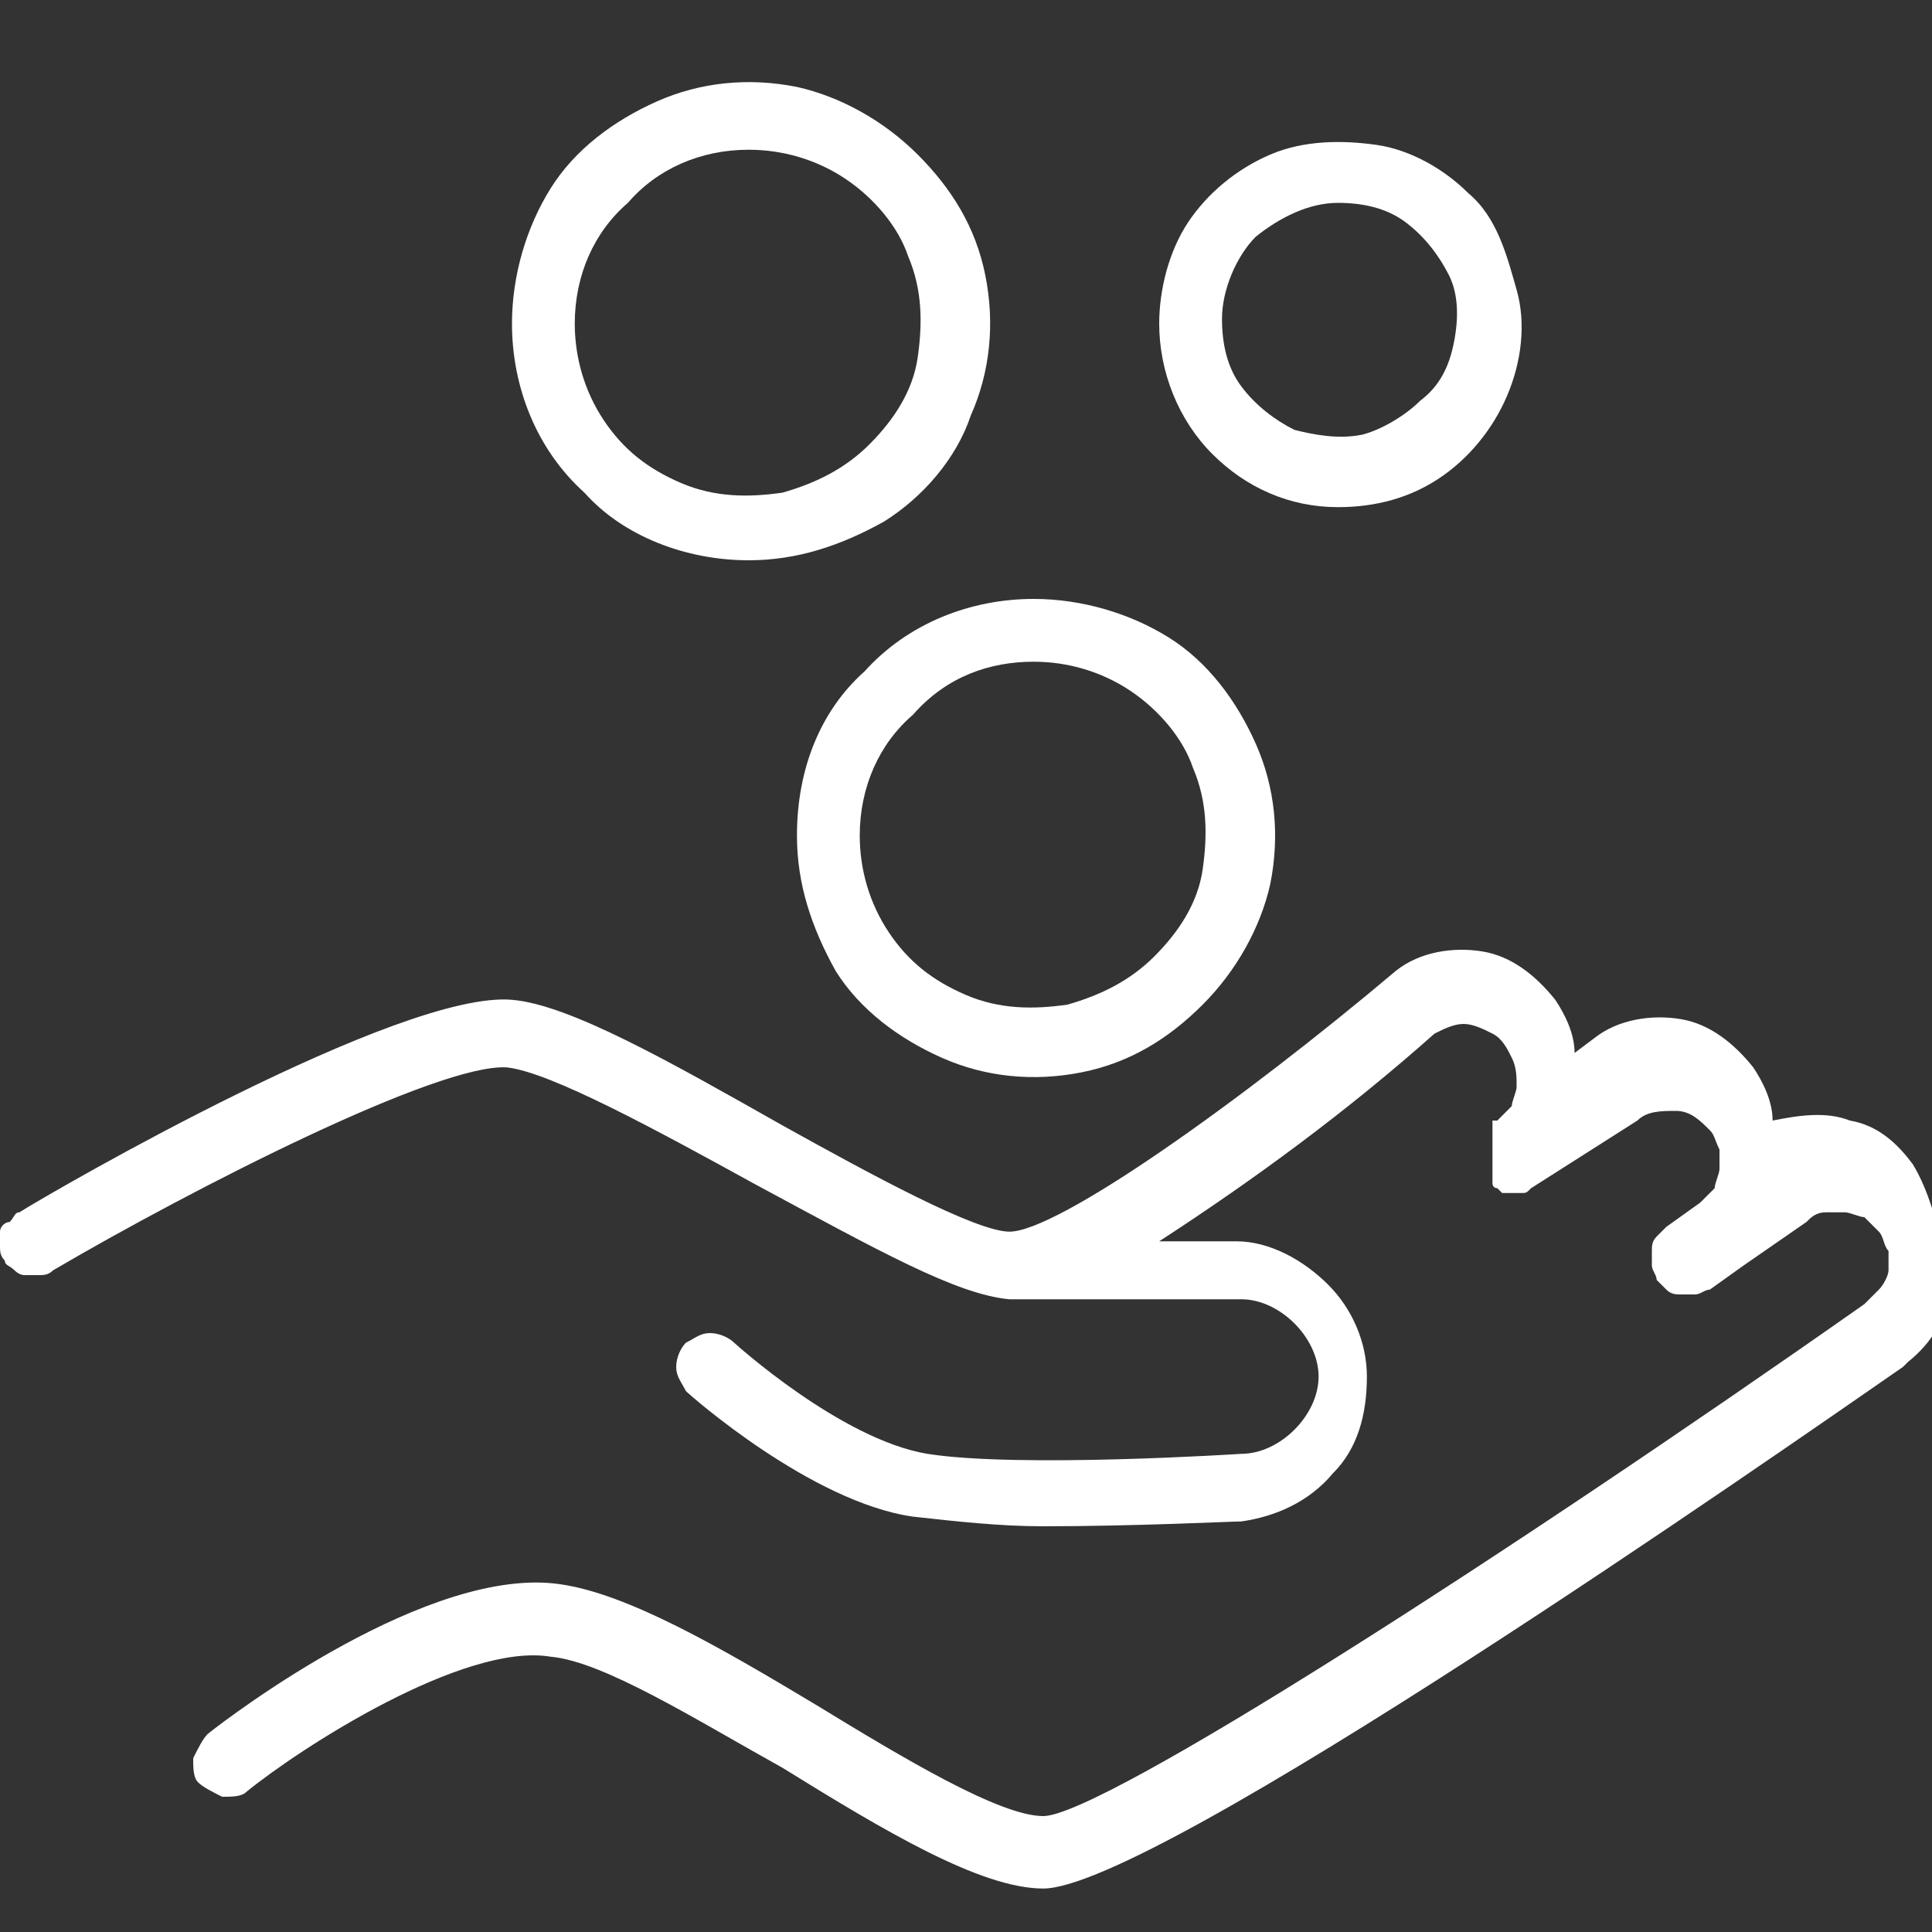
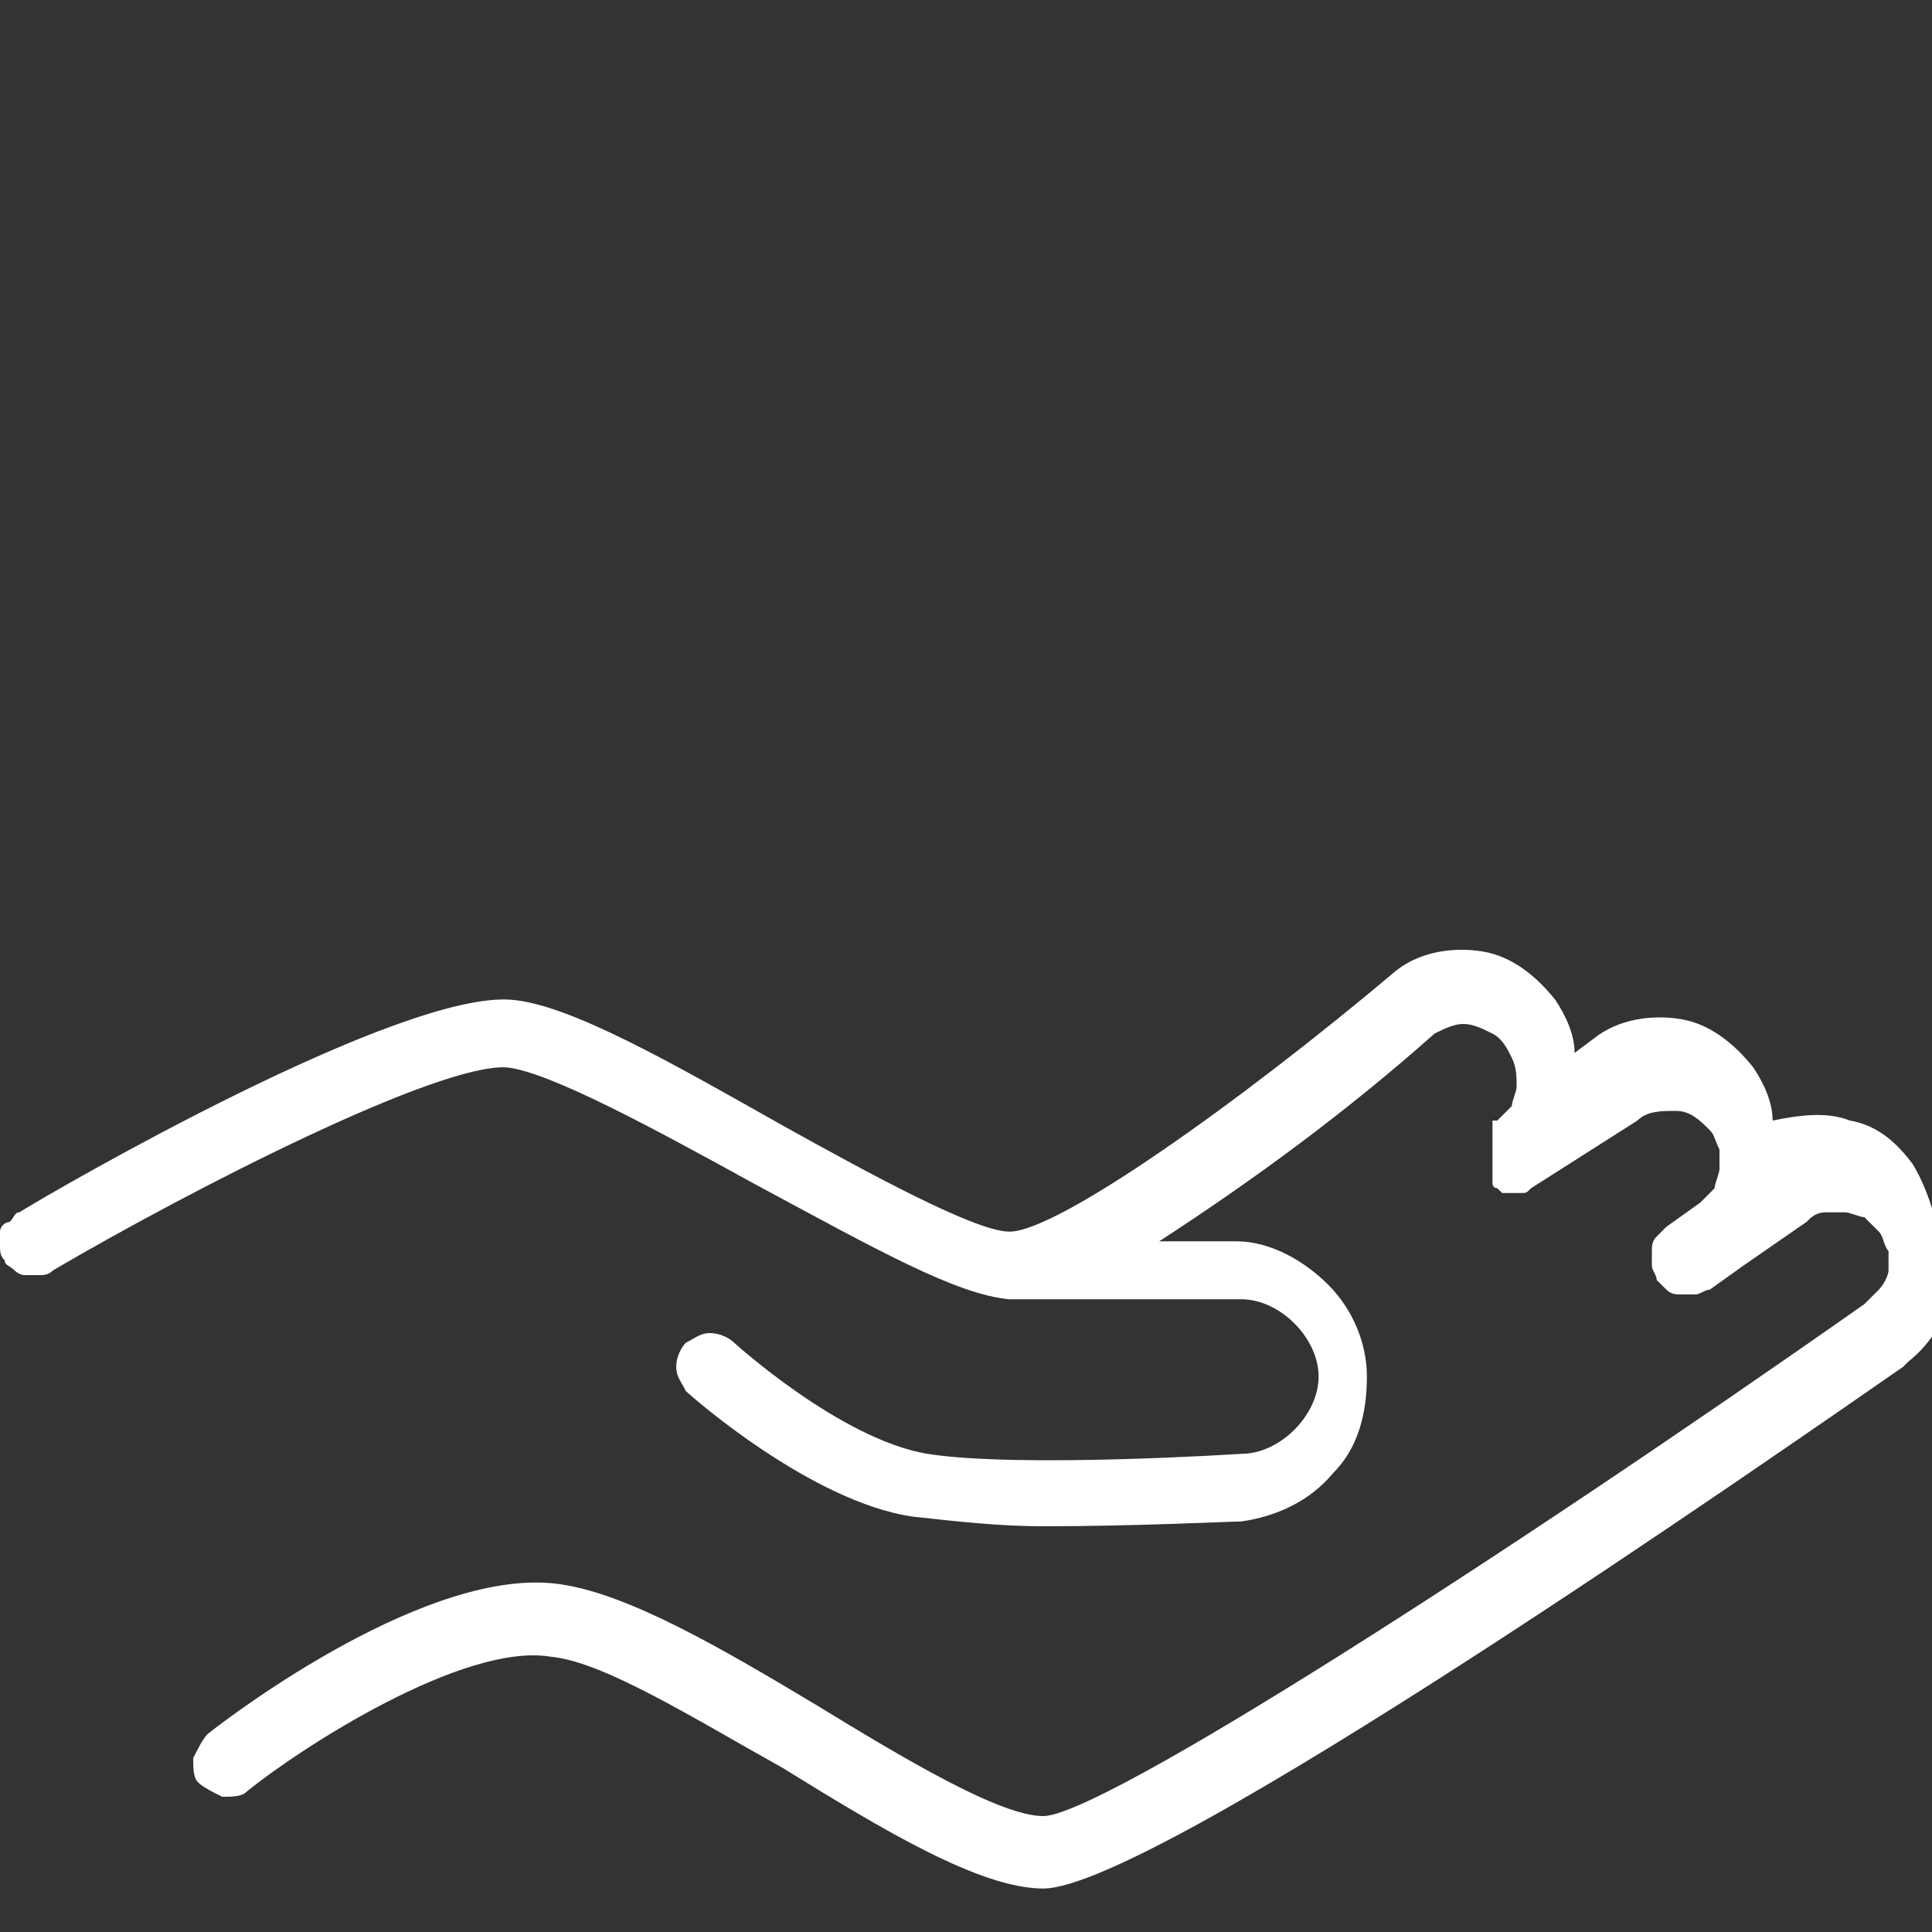
<svg xmlns="http://www.w3.org/2000/svg" version="1.1" id="Слой_1" x="0px" y="0px" viewBox="0 0 40 40" style="enable-background:new 0 0 40 40;" xml:space="preserve">
  <rect x="0" y="0" width="40" height="40" fill="#333333" stroke="none" />
  <style type="text/css">
	.st0{fill:#FFFFFF;}
</style>
  <g>
    <path class="st0" d="M39.6,24.1c-0.3-0.4-0.7-0.8-1.3-0.9c-0.5-0.2-1.1-0.1-1.6,0c0-0.4-0.2-0.8-0.4-1.1c-0.4-0.5-0.9-0.9-1.5-1   c-0.6-0.1-1.3,0-1.8,0.4l-0.4,0.3c0-0.4-0.2-0.8-0.4-1.1c-0.4-0.5-0.9-0.9-1.5-1c-0.6-0.1-1.3,0-1.8,0.4l0,0c-3.2,2.7-7,5.4-8,5.4   c-0.7,0-2.9-1.2-4.7-2.2c-2.3-1.3-4.4-2.5-5.6-2.6c-2.3-0.2-9.4,3.9-10.2,4.4c-0.1,0-0.1,0.1-0.2,0.2C0.1,25.3,0,25.4,0,25.5   c0,0.1,0,0.2,0,0.3c0,0.1,0,0.2,0.1,0.3c0,0.1,0.1,0.1,0.2,0.2c0.1,0.1,0.2,0.1,0.2,0.1c0.1,0,0.2,0,0.3,0s0.2,0,0.3-0.1   c2.9-1.7,8-4.3,9.4-4.2c0.9,0.1,3.1,1.3,5.1,2.4c2.6,1.4,4.2,2.3,5.3,2.4c0,0,0.1,0,0.1,0h4.7c0.4,0,0.8,0.2,1.1,0.5   c0.3,0.3,0.5,0.7,0.5,1.1c0,0.4-0.2,0.8-0.5,1.1c-0.3,0.3-0.7,0.5-1.1,0.5h0c0,0-4.6,0.3-6.5,0c-1.8-0.3-4-2.3-4-2.3   c-0.1-0.1-0.3-0.2-0.5-0.2c-0.2,0-0.3,0.1-0.5,0.2c-0.1,0.1-0.2,0.3-0.2,0.5c0,0.2,0.1,0.3,0.2,0.5c0.1,0.1,2.6,2.3,4.7,2.6   c0.9,0.1,1.8,0.2,2.7,0.2c1.9,0,3.9-0.1,4.1-0.1c0.7-0.1,1.4-0.4,1.9-1c0.5-0.5,0.7-1.2,0.7-2c0-0.7-0.3-1.4-0.8-1.9   c-0.5-0.5-1.2-0.9-1.9-0.9h-1.6c2-1.3,3.9-2.7,5.7-4.3c0.2-0.1,0.4-0.2,0.6-0.2c0.2,0,0.4,0.1,0.6,0.2c0.2,0.1,0.3,0.3,0.4,0.5   c0.1,0.2,0.1,0.4,0.1,0.6c0,0.1-0.1,0.3-0.1,0.4c-0.1,0.1-0.2,0.2-0.3,0.3l0,0l-0.1,0l0,0.1l0,0.1l0,0.1l0,0.1c0,0,0,0,0,0.1   c0,0,0,0,0,0.1c0,0,0,0,0,0.1c0,0,0,0,0,0.1c0,0,0,0,0,0.1c0,0,0,0,0,0.1c0,0,0,0,0,0.1c0,0,0,0,0,0.1c0,0,0,0,0,0.1l0,0l0,0   c0,0,0,0.1,0.1,0.1l0,0l0.1,0.1l0,0l0.1,0h0c0,0,0.1,0,0.1,0c0.1,0,0.1,0,0.2,0h0c0.1,0,0.1,0,0.2-0.1l2.2-1.4   c0.2-0.2,0.5-0.2,0.8-0.2c0.3,0,0.5,0.2,0.7,0.4c0.1,0.1,0.1,0.2,0.2,0.4c0,0.1,0,0.3,0,0.4c0,0.1-0.1,0.3-0.1,0.4   c-0.1,0.1-0.2,0.2-0.3,0.3l-0.7,0.5c-0.1,0.1-0.1,0.1-0.2,0.2c-0.1,0.1-0.1,0.2-0.1,0.3c0,0.1,0,0.2,0,0.3c0,0.1,0.1,0.2,0.1,0.3   c0.1,0.1,0.1,0.1,0.2,0.2c0.1,0.1,0.2,0.1,0.3,0.1c0.1,0,0.2,0,0.3,0c0.1,0,0.2-0.1,0.3-0.1l0.7-0.5l1.3-0.9   c0.1-0.1,0.2-0.2,0.4-0.2c0.1,0,0.3,0,0.4,0c0.1,0,0.3,0.1,0.4,0.1c0.1,0.1,0.2,0.2,0.3,0.3c0.1,0.1,0.1,0.3,0.2,0.4   c0,0.1,0,0.3,0,0.4c0,0.1-0.1,0.3-0.2,0.4c-0.1,0.1-0.2,0.2-0.3,0.3c-7.4,5.2-15.8,10.6-17,10.6c-0.9,0-2.9-1.2-4.7-2.3   c-2-1.2-3.9-2.3-5.3-2.5c-2.7-0.4-6.8,2.7-7.3,3.1c-0.1,0.1-0.2,0.3-0.3,0.5c0,0.2,0,0.4,0.1,0.5c0.1,0.1,0.3,0.2,0.5,0.3   c0.2,0,0.4,0,0.5-0.1c1.1-0.9,4.5-3.1,6.3-2.8c1.1,0.1,3,1.3,4.8,2.3c2.1,1.3,4.1,2.5,5.4,2.5c2.3,0,15.2-9,17.8-10.8l0.1-0.1   c0.5-0.4,0.8-0.9,0.9-1.6C40.1,25.2,39.9,24.6,39.6,24.1z" />
-     <path class="st0" d="M15.5,11.6c1,0,1.9-0.3,2.8-0.8c0.8-0.5,1.5-1.3,1.8-2.2c0.4-0.9,0.5-1.9,0.3-2.9c-0.2-1-0.7-1.8-1.4-2.5   c-0.7-0.7-1.6-1.2-2.5-1.4c-1-0.2-2-0.1-2.9,0.3c-0.9,0.4-1.7,1-2.2,1.8c-0.5,0.8-0.8,1.8-0.8,2.8c0,1.3,0.5,2.6,1.5,3.5   C12.9,11.1,14.2,11.6,15.5,11.6z M15.5,3.1c0.7,0,1.4,0.2,2,0.6c0.6,0.4,1.1,1,1.3,1.6c0.3,0.7,0.3,1.4,0.2,2.1   c-0.1,0.7-0.5,1.3-1,1.8c-0.5,0.5-1.1,0.8-1.8,1c-0.7,0.1-1.4,0.1-2.1-0.2c-0.7-0.3-1.2-0.7-1.6-1.3c-0.4-0.6-0.6-1.3-0.6-2   c0-1,0.4-1.9,1.1-2.5C13.6,3.5,14.5,3.1,15.5,3.1z" />
-     <path class="st0" d="M27.7,10.5c0.8,0,1.5-0.2,2.1-0.6c0.6-0.4,1.1-1,1.4-1.7c0.3-0.7,0.4-1.5,0.2-2.2S31,4.5,30.4,4   c-0.5-0.5-1.2-0.9-1.9-1c-0.7-0.1-1.5-0.1-2.2,0.2c-0.7,0.3-1.3,0.8-1.7,1.4c-0.4,0.6-0.6,1.4-0.6,2.1c0,1,0.4,2,1.1,2.7   C25.8,10.1,26.7,10.5,27.7,10.5z M27.7,4.2c0.5,0,1,0.1,1.4,0.4c0.4,0.3,0.7,0.7,0.9,1.1c0.2,0.4,0.2,0.9,0.1,1.4   c-0.1,0.5-0.3,0.9-0.7,1.2c-0.3,0.3-0.8,0.6-1.2,0.7c-0.5,0.1-1,0-1.4-0.1C26.4,8.7,26,8.4,25.7,8c-0.3-0.4-0.4-0.9-0.4-1.4   c0-0.6,0.3-1.3,0.7-1.7C26.5,4.5,27.1,4.2,27.7,4.2L27.7,4.2z" />
-     <path class="st0" d="M16.5,17.3c0,1,0.3,1.9,0.8,2.8c0.5,0.8,1.3,1.4,2.2,1.8c0.9,0.4,1.9,0.5,2.9,0.3c1-0.2,1.8-0.7,2.5-1.4   c0.7-0.7,1.2-1.6,1.4-2.5c0.2-1,0.1-2-0.3-2.9c-0.4-0.9-1-1.7-1.8-2.2s-1.8-0.8-2.8-0.8c-1.3,0-2.6,0.5-3.5,1.5   C17,14.7,16.5,15.9,16.5,17.3z M21.4,13.7c0.7,0,1.4,0.2,2,0.6c0.6,0.4,1.1,1,1.3,1.6c0.3,0.7,0.3,1.4,0.2,2.1   c-0.1,0.7-0.5,1.3-1,1.8c-0.5,0.5-1.1,0.8-1.8,1c-0.7,0.1-1.4,0.1-2.1-0.2c-0.7-0.3-1.2-0.7-1.6-1.3c-0.4-0.6-0.6-1.3-0.6-2   c0-1,0.4-1.9,1.1-2.5C19.6,14,20.5,13.7,21.4,13.7z" />
  </g>
</svg>